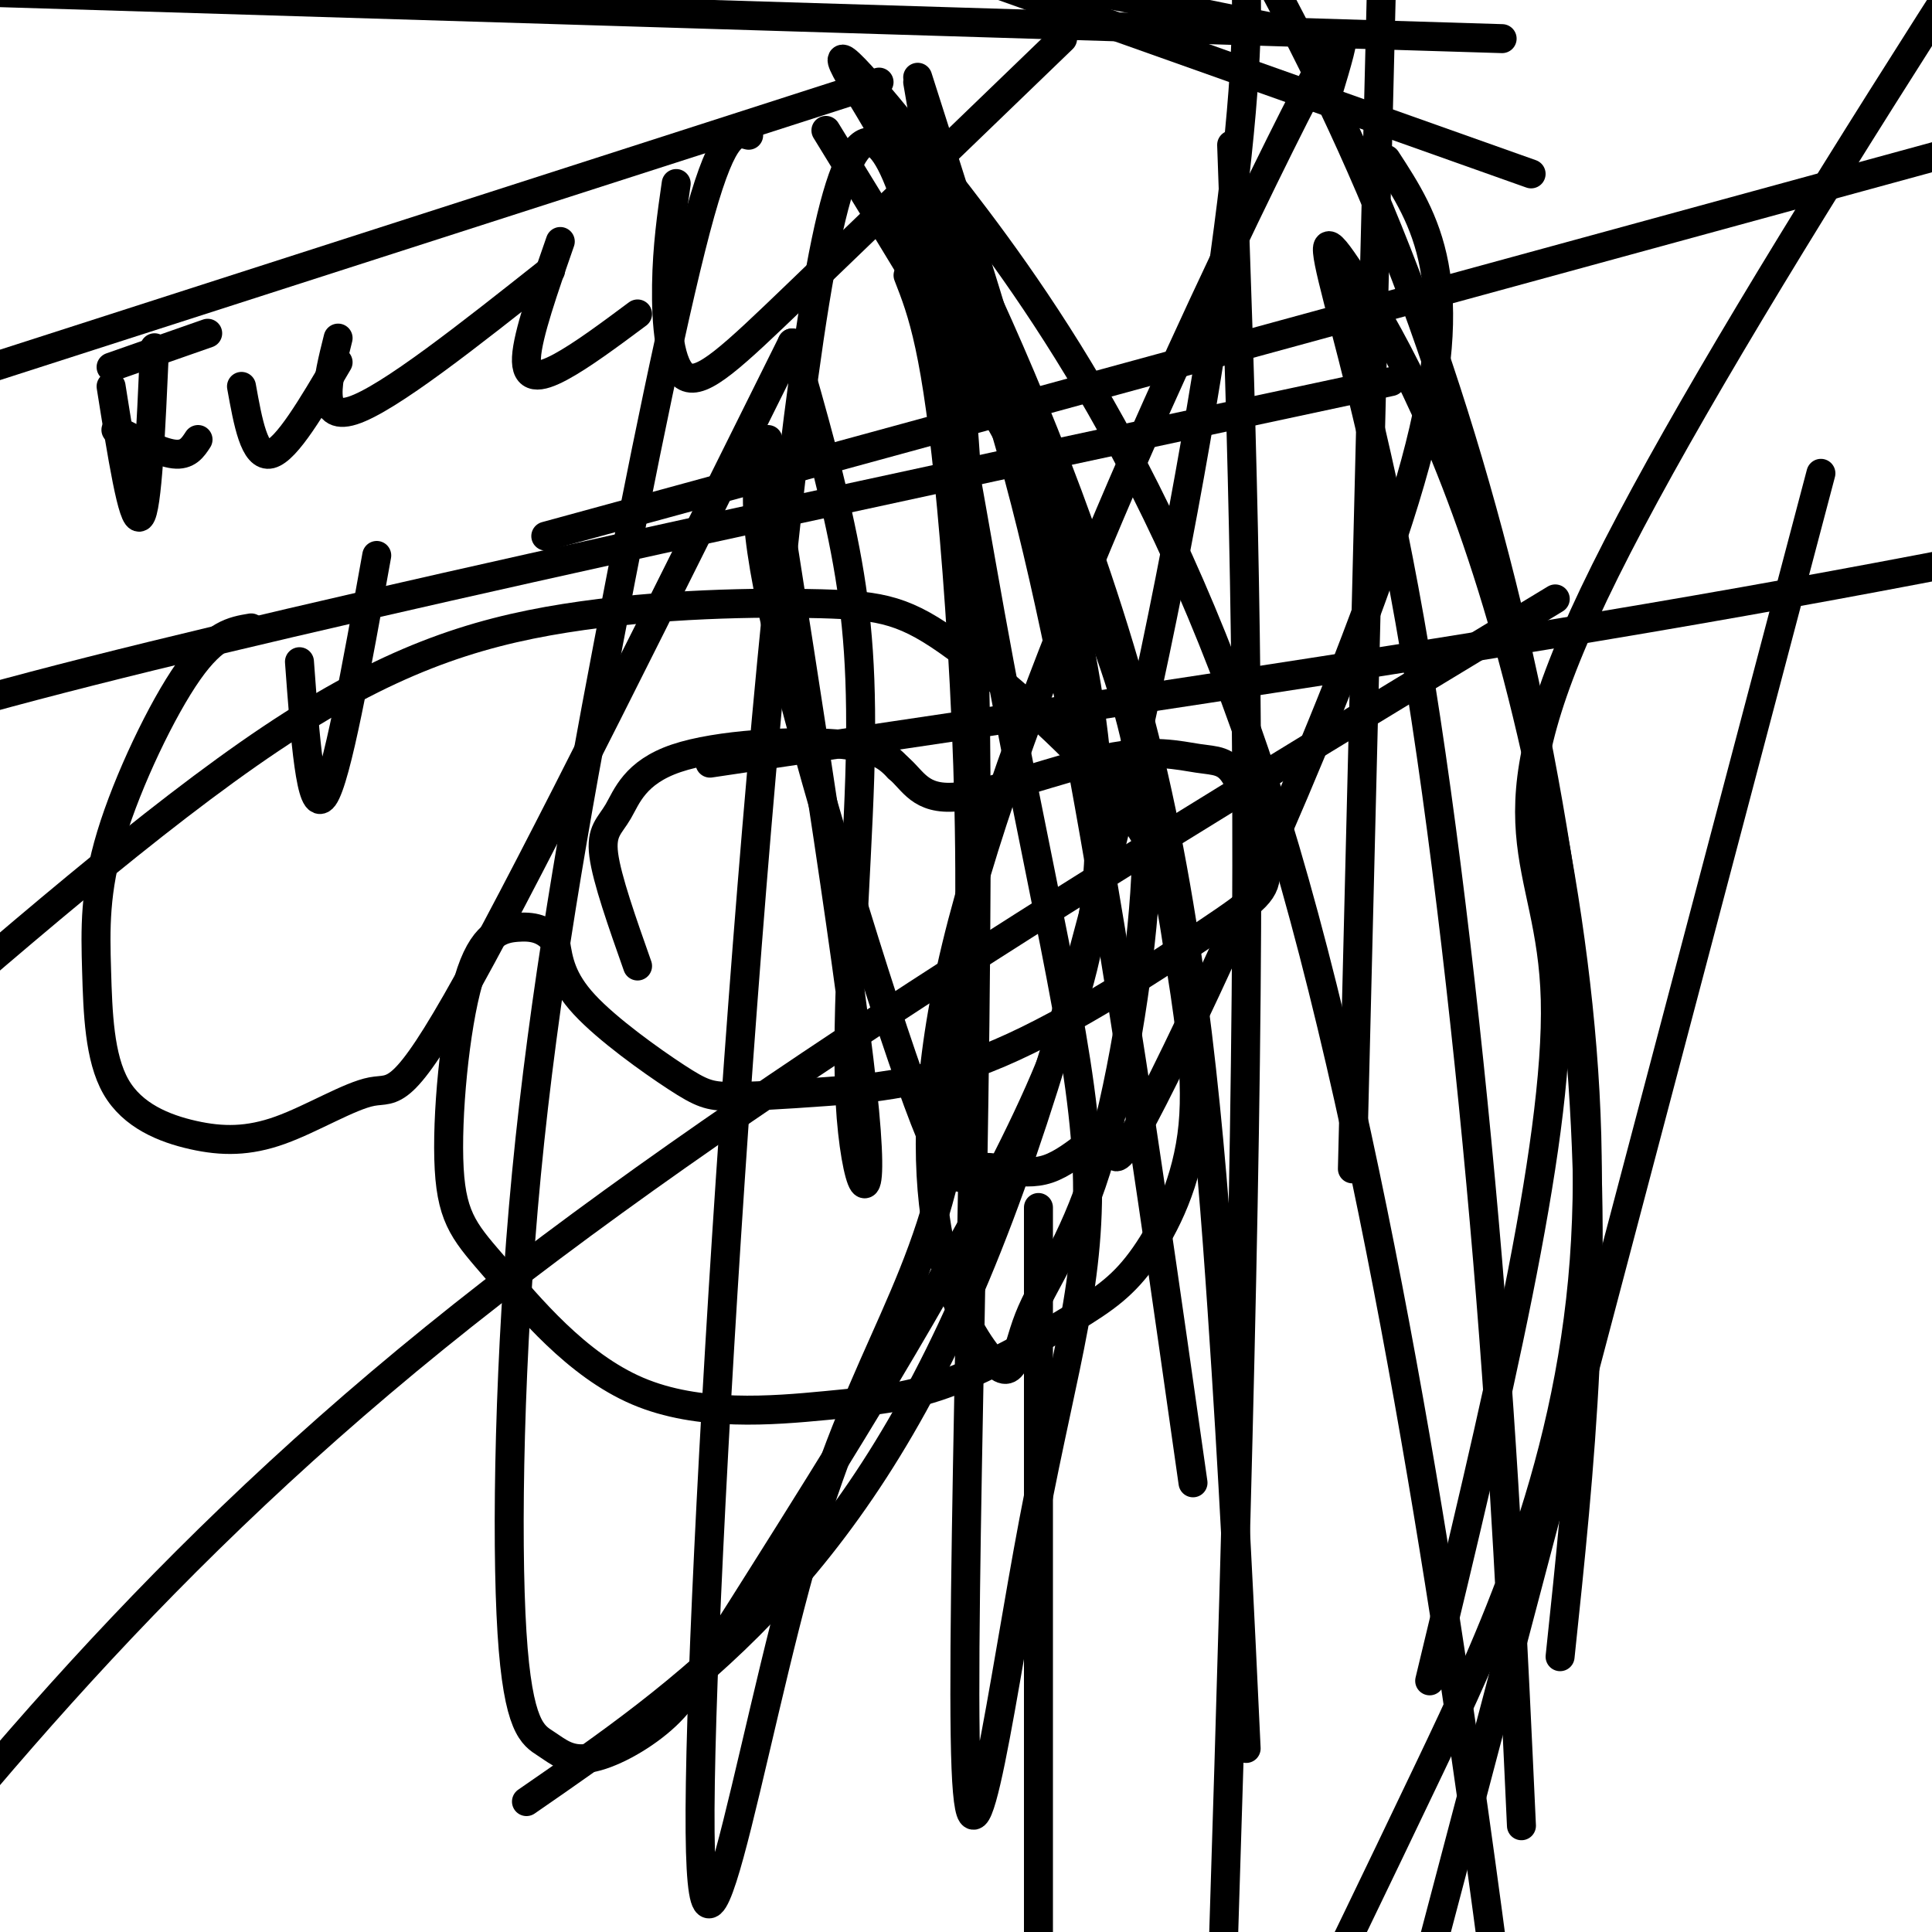
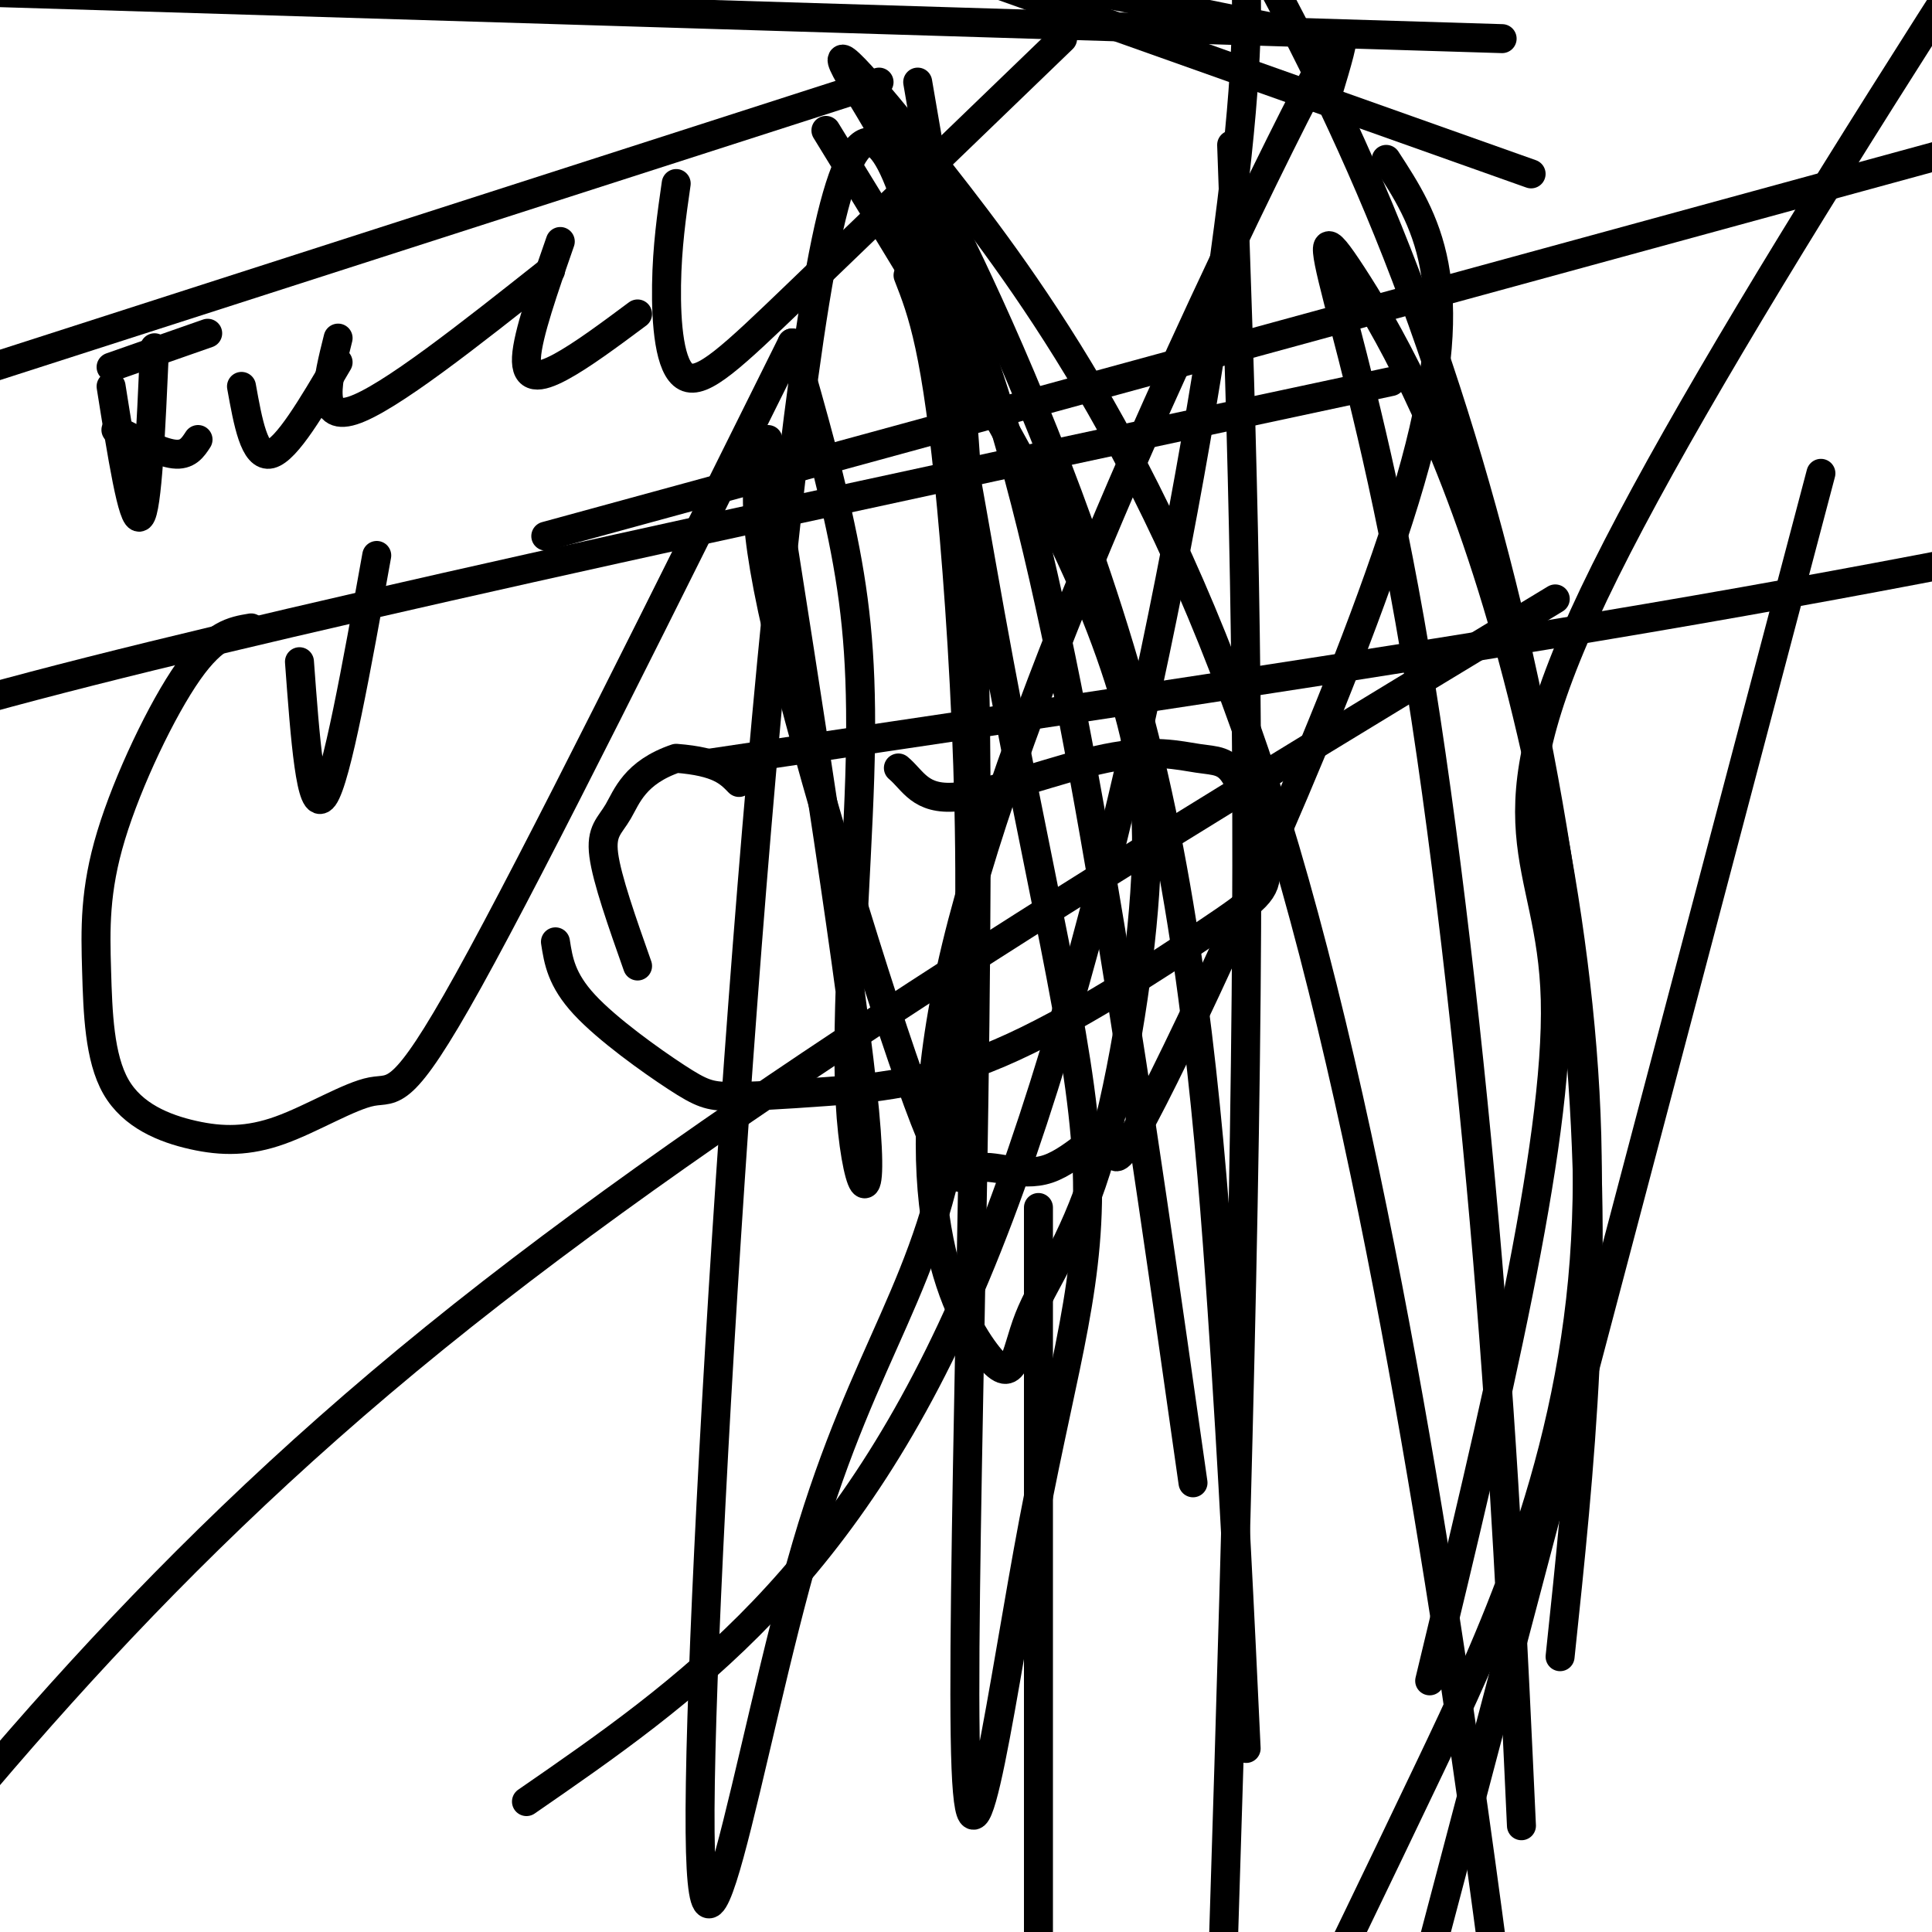
<svg xmlns="http://www.w3.org/2000/svg" viewBox="0 0 400 400" version="1.1">
  <g fill="none" stroke="#000000" stroke-width="6" stroke-linecap="round" stroke-linejoin="round">
-     <path d="M132,200c-3.177,-9.003 -6.354,-18.006 -7,-23c-0.646,-4.994 1.239,-5.978 3,-9c1.761,-3.022 3.397,-8.083 12,-11c8.603,-2.917 24.172,-3.691 33,-3c8.828,0.691 10.914,2.845 13,5" />
+     <path d="M132,200c-3.177,-9.003 -6.354,-18.006 -7,-23c-0.646,-4.994 1.239,-5.978 3,-9c1.761,-3.022 3.397,-8.083 12,-11c8.828,0.691 10.914,2.845 13,5" />
    <path d="M186,159c3.127,2.617 4.446,6.660 12,6c7.554,-0.660 21.344,-6.022 31,-8c9.656,-1.978 15.176,-0.571 19,0c3.824,0.571 5.950,0.306 8,4c2.050,3.694 4.025,11.347 6,19" />
    <path d="M262,180c0.314,4.491 -1.900,6.220 -12,13c-10.100,6.780 -28.085,18.612 -43,25c-14.915,6.388 -26.759,7.333 -36,8c-9.241,0.667 -15.879,1.055 -20,1c-4.121,-0.055 -5.725,-0.553 -11,-4c-5.275,-3.447 -14.221,-9.842 -19,-15c-4.779,-5.158 -5.389,-9.079 -6,-13" />
-     <path d="M115,195c-2.219,-2.787 -4.765,-3.256 -8,-3c-3.235,0.256 -7.159,1.236 -10,11c-2.841,9.764 -4.600,28.311 -4,39c0.600,10.689 3.559,13.520 10,21c6.441,7.480 16.366,19.607 29,25c12.634,5.393 27.978,4.050 39,3c11.022,-1.050 17.722,-1.809 26,-5c8.278,-3.191 18.134,-8.816 25,-13c6.866,-4.184 10.741,-6.927 15,-13c4.259,-6.073 8.901,-15.477 10,-27c1.099,-11.523 -1.345,-25.164 -3,-36c-1.655,-10.836 -2.520,-18.866 -11,-30c-8.480,-11.134 -24.576,-25.373 -35,-33c-10.424,-7.627 -15.175,-8.642 -28,-9c-12.825,-0.358 -33.722,-0.058 -53,3c-19.278,3.058 -36.937,8.874 -61,25c-24.063,16.126 -54.532,42.563 -85,69" />
    <path d="M323,343c4.156,-39.378 8.311,-78.756 4,-128c-4.311,-49.244 -17.089,-108.356 -36,-158c-18.911,-49.644 -43.956,-89.822 -69,-130" />
    <path d="M215,250c0.000,0.000 0.000,159.000 0,159" />
    <path d="M247,307c-11.144,-78.522 -22.287,-157.044 -36,-208c-13.713,-50.956 -29.995,-74.347 -35,-83c-5.005,-8.653 1.267,-2.567 19,20c17.733,22.567 46.928,61.614 69,133c22.072,71.386 37.021,175.110 44,227c6.979,51.890 5.990,51.945 5,52" />
    <path d="M315,378c-1.719,-37.272 -3.438,-74.544 -7,-117c-3.562,-42.456 -8.967,-90.096 -15,-126c-6.033,-35.904 -12.693,-60.071 -16,-73c-3.307,-12.929 -3.262,-14.619 3,-5c6.262,9.619 18.740,30.547 30,68c11.260,37.453 21.301,91.430 18,136c-3.301,44.570 -19.943,79.734 -32,105c-12.057,25.266 -19.528,40.633 -27,56" />
    <path d="M258,362c-1.304,-27.917 -2.607,-55.833 -5,-91c-2.393,-35.167 -5.875,-77.583 -16,-118c-10.125,-40.417 -26.893,-78.833 -36,-98c-9.107,-19.167 -10.554,-19.083 -12,-19" />
    <path d="M188,57c2.969,7.596 5.938,15.192 9,48c3.062,32.808 6.217,90.829 1,126c-5.217,35.171 -18.806,47.492 -31,89c-12.194,41.508 -22.993,112.203 -22,49c0.993,-63.203 13.779,-260.304 26,-319c12.221,-58.696 23.876,21.012 34,77c10.124,55.988 18.715,88.257 20,113c1.285,24.743 -4.738,41.962 -11,75c-6.262,33.038 -12.763,81.895 -14,51c-1.237,-30.895 2.789,-141.541 2,-213c-0.789,-71.459 -6.395,-103.729 -12,-136" />
-     <path d="M190,16c15.592,48.722 31.183,97.444 36,133c4.817,35.556 -1.142,57.947 -16,88c-14.858,30.053 -38.616,67.769 -52,89c-13.384,21.231 -16.393,25.977 -21,30c-4.607,4.023 -10.813,7.322 -15,8c-4.187,0.678 -6.356,-1.266 -9,-3c-2.644,-1.734 -5.764,-3.257 -7,-23c-1.236,-19.743 -0.589,-57.704 3,-95c3.589,-37.296 10.120,-73.926 17,-110c6.880,-36.074 14.109,-71.593 19,-89c4.891,-17.407 7.446,-16.704 10,-16" />
    <path d="M171,27c15.660,25.493 31.320,50.986 42,71c10.680,20.014 16.379,34.550 20,47c3.621,12.450 5.164,22.814 4,40c-1.164,17.186 -5.034,41.194 -10,57c-4.966,15.806 -11.027,23.409 -14,31c-2.973,7.591 -2.859,15.169 -9,7c-6.141,-8.169 -18.538,-32.084 -6,-84c12.538,-51.916 50.011,-131.833 67,-166c16.989,-34.167 13.495,-22.583 10,-11" />
    <path d="M287,33c8.167,12.546 16.333,25.092 6,63c-10.333,37.908 -39.167,101.177 -52,127c-12.833,25.823 -9.667,14.198 -11,12c-1.333,-2.198 -7.167,5.030 -13,7c-5.833,1.970 -11.667,-1.317 -15,0c-3.333,1.317 -4.167,7.239 -12,-14c-7.833,-21.239 -22.667,-69.640 -29,-97c-6.333,-27.360 -4.167,-33.680 -2,-40" />
    <path d="M159,93c8.860,56.405 17.719,112.810 20,137c2.281,24.190 -2.018,16.164 -3,-2c-0.982,-18.164 1.351,-46.467 2,-67c0.649,-20.533 -0.386,-33.295 -3,-47c-2.614,-13.705 -6.807,-28.352 -11,-43" />
    <path d="M164,71c-26.515,53.409 -53.031,106.818 -67,132c-13.969,25.182 -15.392,22.138 -20,23c-4.608,0.862 -12.399,5.630 -19,8c-6.601,2.370 -12.010,2.342 -18,1c-5.990,-1.342 -12.561,-3.998 -16,-10c-3.439,-6.002 -3.747,-15.351 -4,-24c-0.253,-8.649 -0.453,-16.598 3,-28c3.453,-11.402 10.558,-26.258 16,-34c5.442,-7.742 9.221,-8.371 13,-9" />
    <path d="M62,137c1.167,15.833 2.333,31.667 5,28c2.667,-3.667 6.833,-26.833 11,-50" />
    <path d="M32,72c-0.750,16.833 -1.500,33.667 -3,35c-1.500,1.333 -3.750,-12.833 -6,-27" />
    <path d="M23,76c0.000,0.000 20.000,-7.000 20,-7" />
    <path d="M24,89c4.583,2.333 9.167,4.667 12,5c2.833,0.333 3.917,-1.333 5,-3" />
    <path d="M50,80c1.333,7.417 2.667,14.833 6,14c3.333,-0.833 8.667,-9.917 14,-19" />
    <path d="M70,70c-2.167,8.667 -4.333,17.333 3,15c7.333,-2.333 24.167,-15.667 41,-29" />
    <path d="M116,50c-3.378,9.667 -6.756,19.333 -7,24c-0.244,4.667 2.644,4.333 7,2c4.356,-2.333 10.178,-6.667 16,-11" />
    <path d="M140,38c-0.940,6.536 -1.881,13.071 -2,21c-0.119,7.929 0.583,17.250 4,19c3.417,1.750 9.548,-4.071 23,-17c13.452,-12.929 34.226,-32.964 55,-53" />
    <path d="M182,17c0.000,0.000 -286.000,92.000 -286,92" />
    <path d="M147,158c69.583,-10.333 139.167,-20.667 194,-30c54.833,-9.333 94.917,-17.667 135,-26" />
    <path d="M288,79c-111.083,23.750 -222.167,47.500 -281,63c-58.833,15.500 -65.417,22.750 -72,30" />
    <path d="M113,111c0.000,0.000 461.000,-126.000 461,-126" />
    <path d="M322,124c-85.250,51.583 -170.500,103.167 -232,153c-61.500,49.833 -99.250,97.917 -137,146" />
    <path d="M109,373c33.267,-22.978 66.533,-45.956 93,-109c26.467,-63.044 46.133,-166.156 53,-222c6.867,-55.844 0.933,-64.422 -5,-73" />
    <path d="M255,30c1.833,51.083 3.667,102.167 3,176c-0.667,73.833 -3.833,170.417 -7,267" />
-     <path d="M280,242c0.000,0.000 7.000,-285.000 7,-285" />
    <path d="M377,98c0.000,0.000 -90.000,341.000 -90,341" />
    <path d="M296,348c13.378,-55.511 26.756,-111.022 26,-141c-0.756,-29.978 -15.644,-34.422 8,-84c23.644,-49.578 85.822,-144.289 148,-239" />
    <path d="M311,8c0.000,0.000 -490.000,-15.000 -490,-15" />
    <path d="M317,36c0.000,0.000 -445.000,-158.000 -445,-158" />
    <path d="M270,7c0.000,0.000 -565.000,-114.000 -565,-114" />
  </g>
</svg>